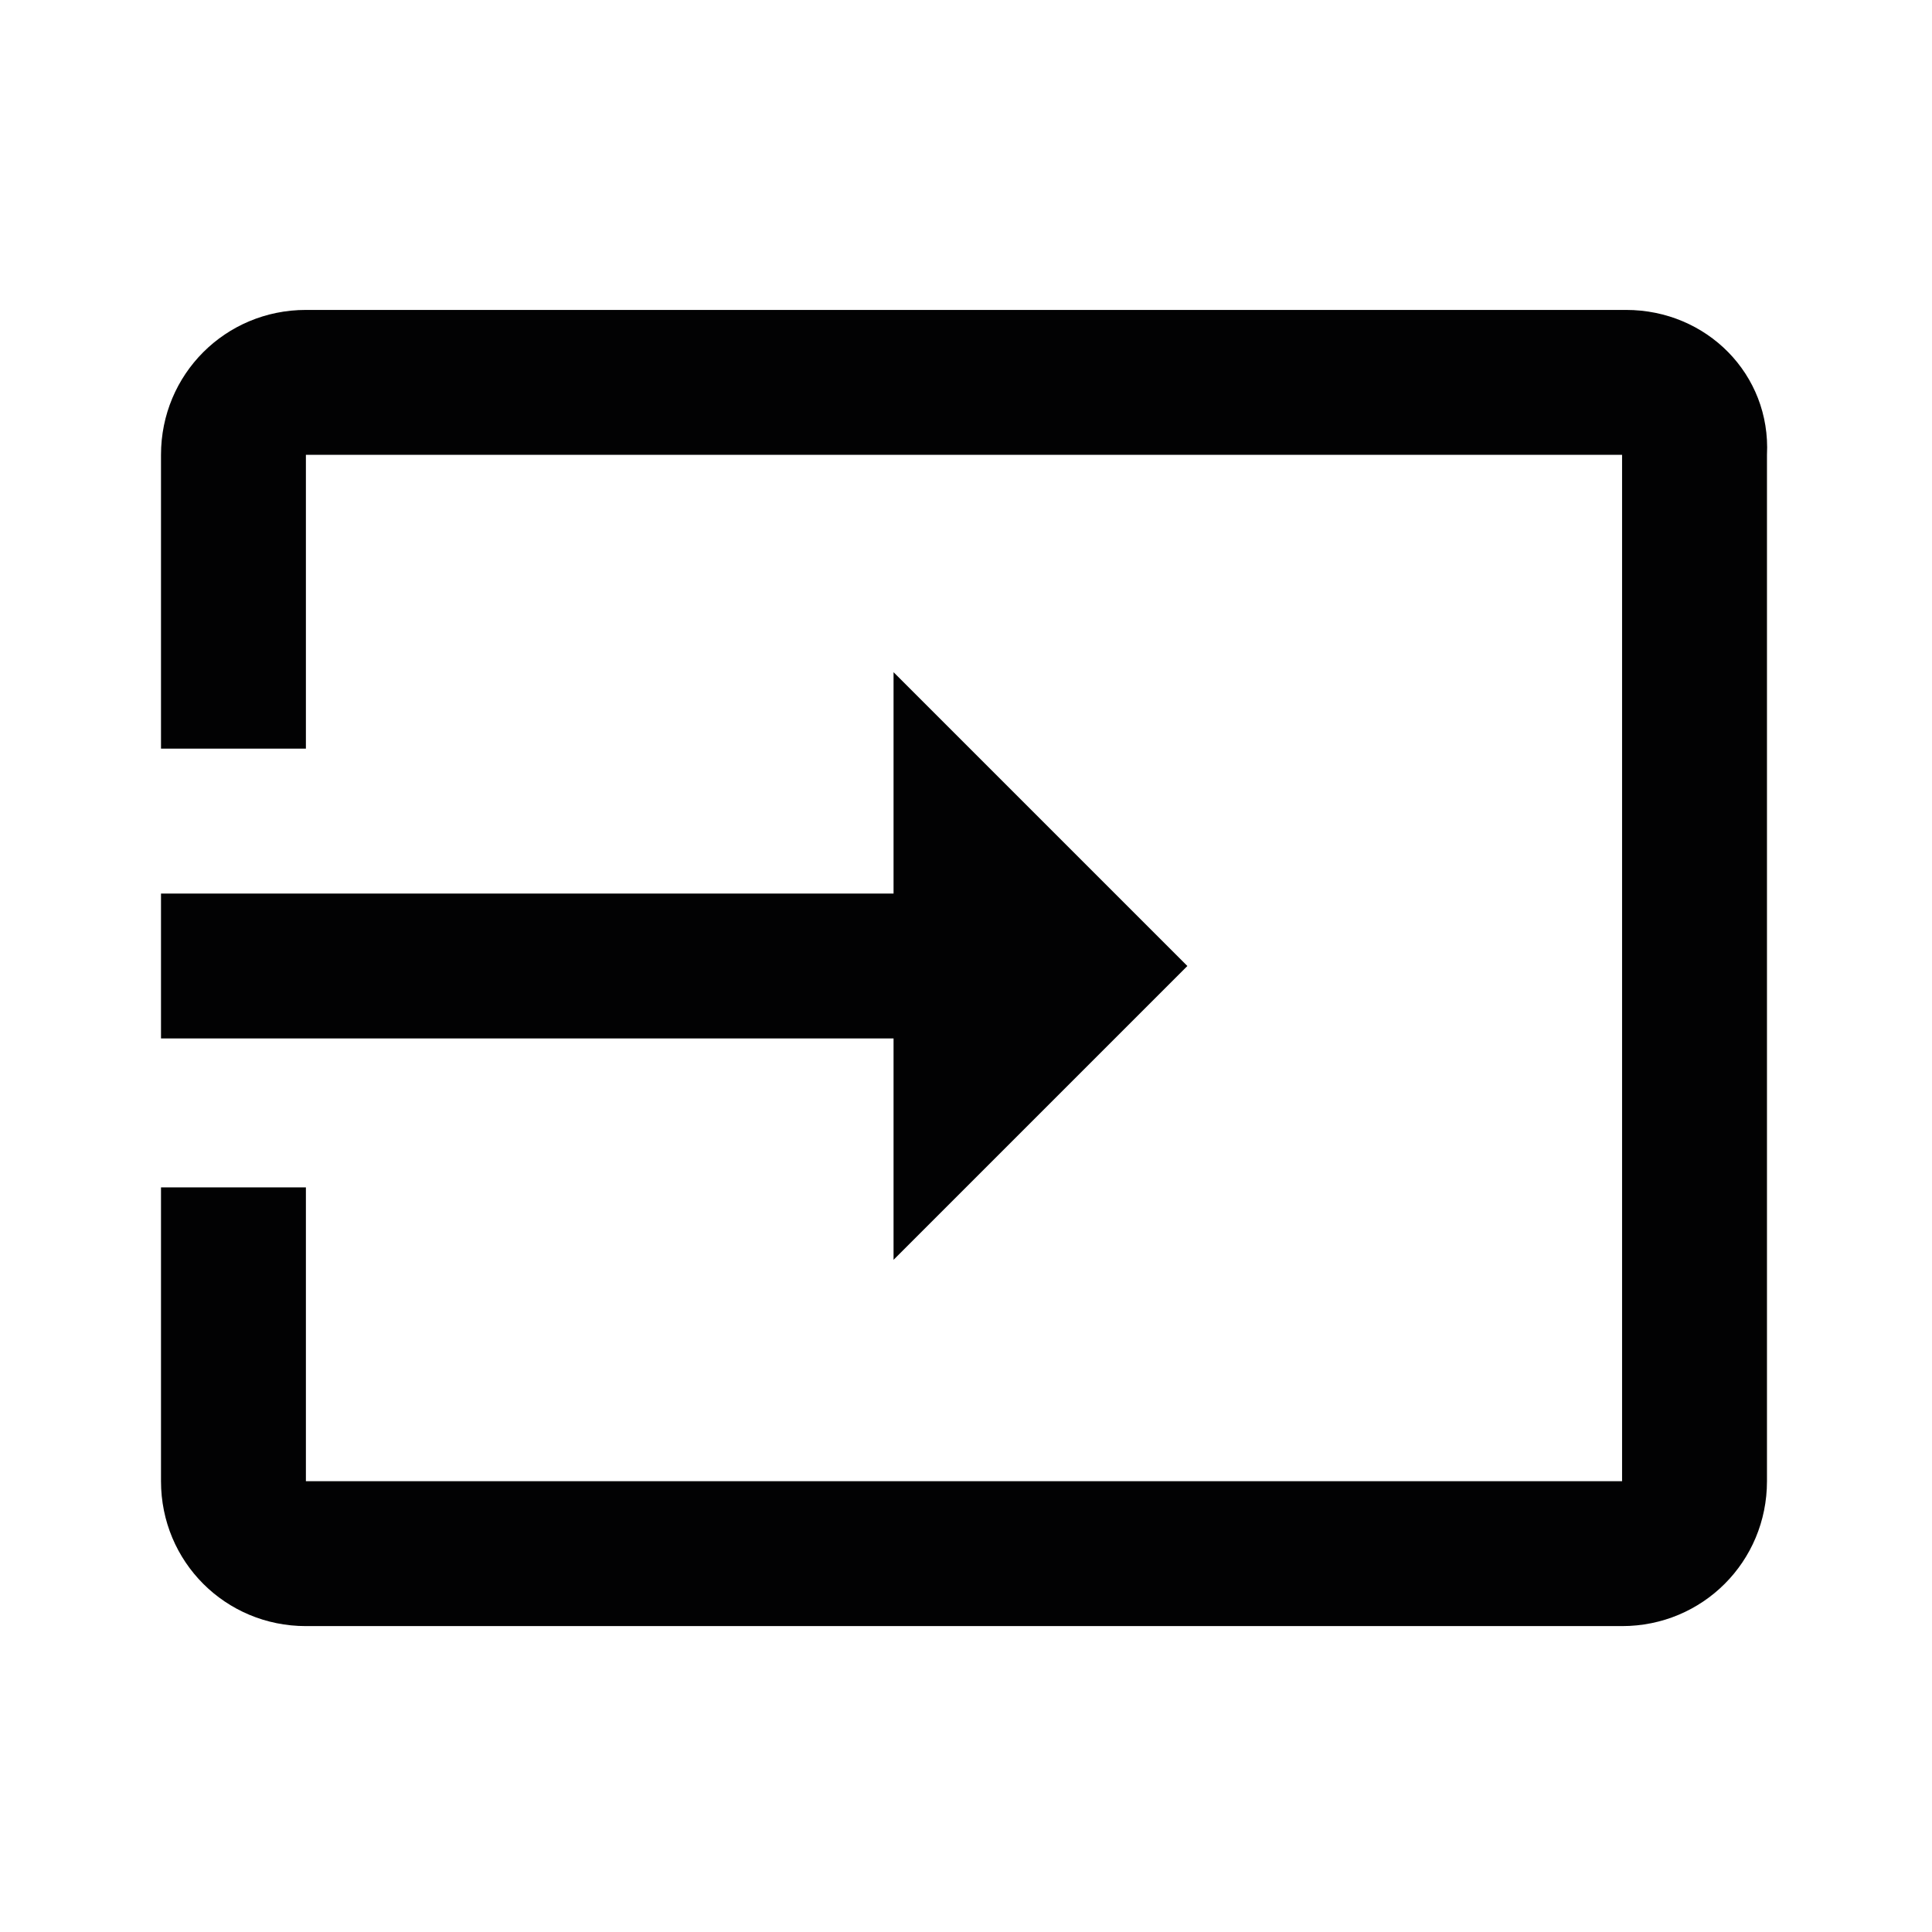
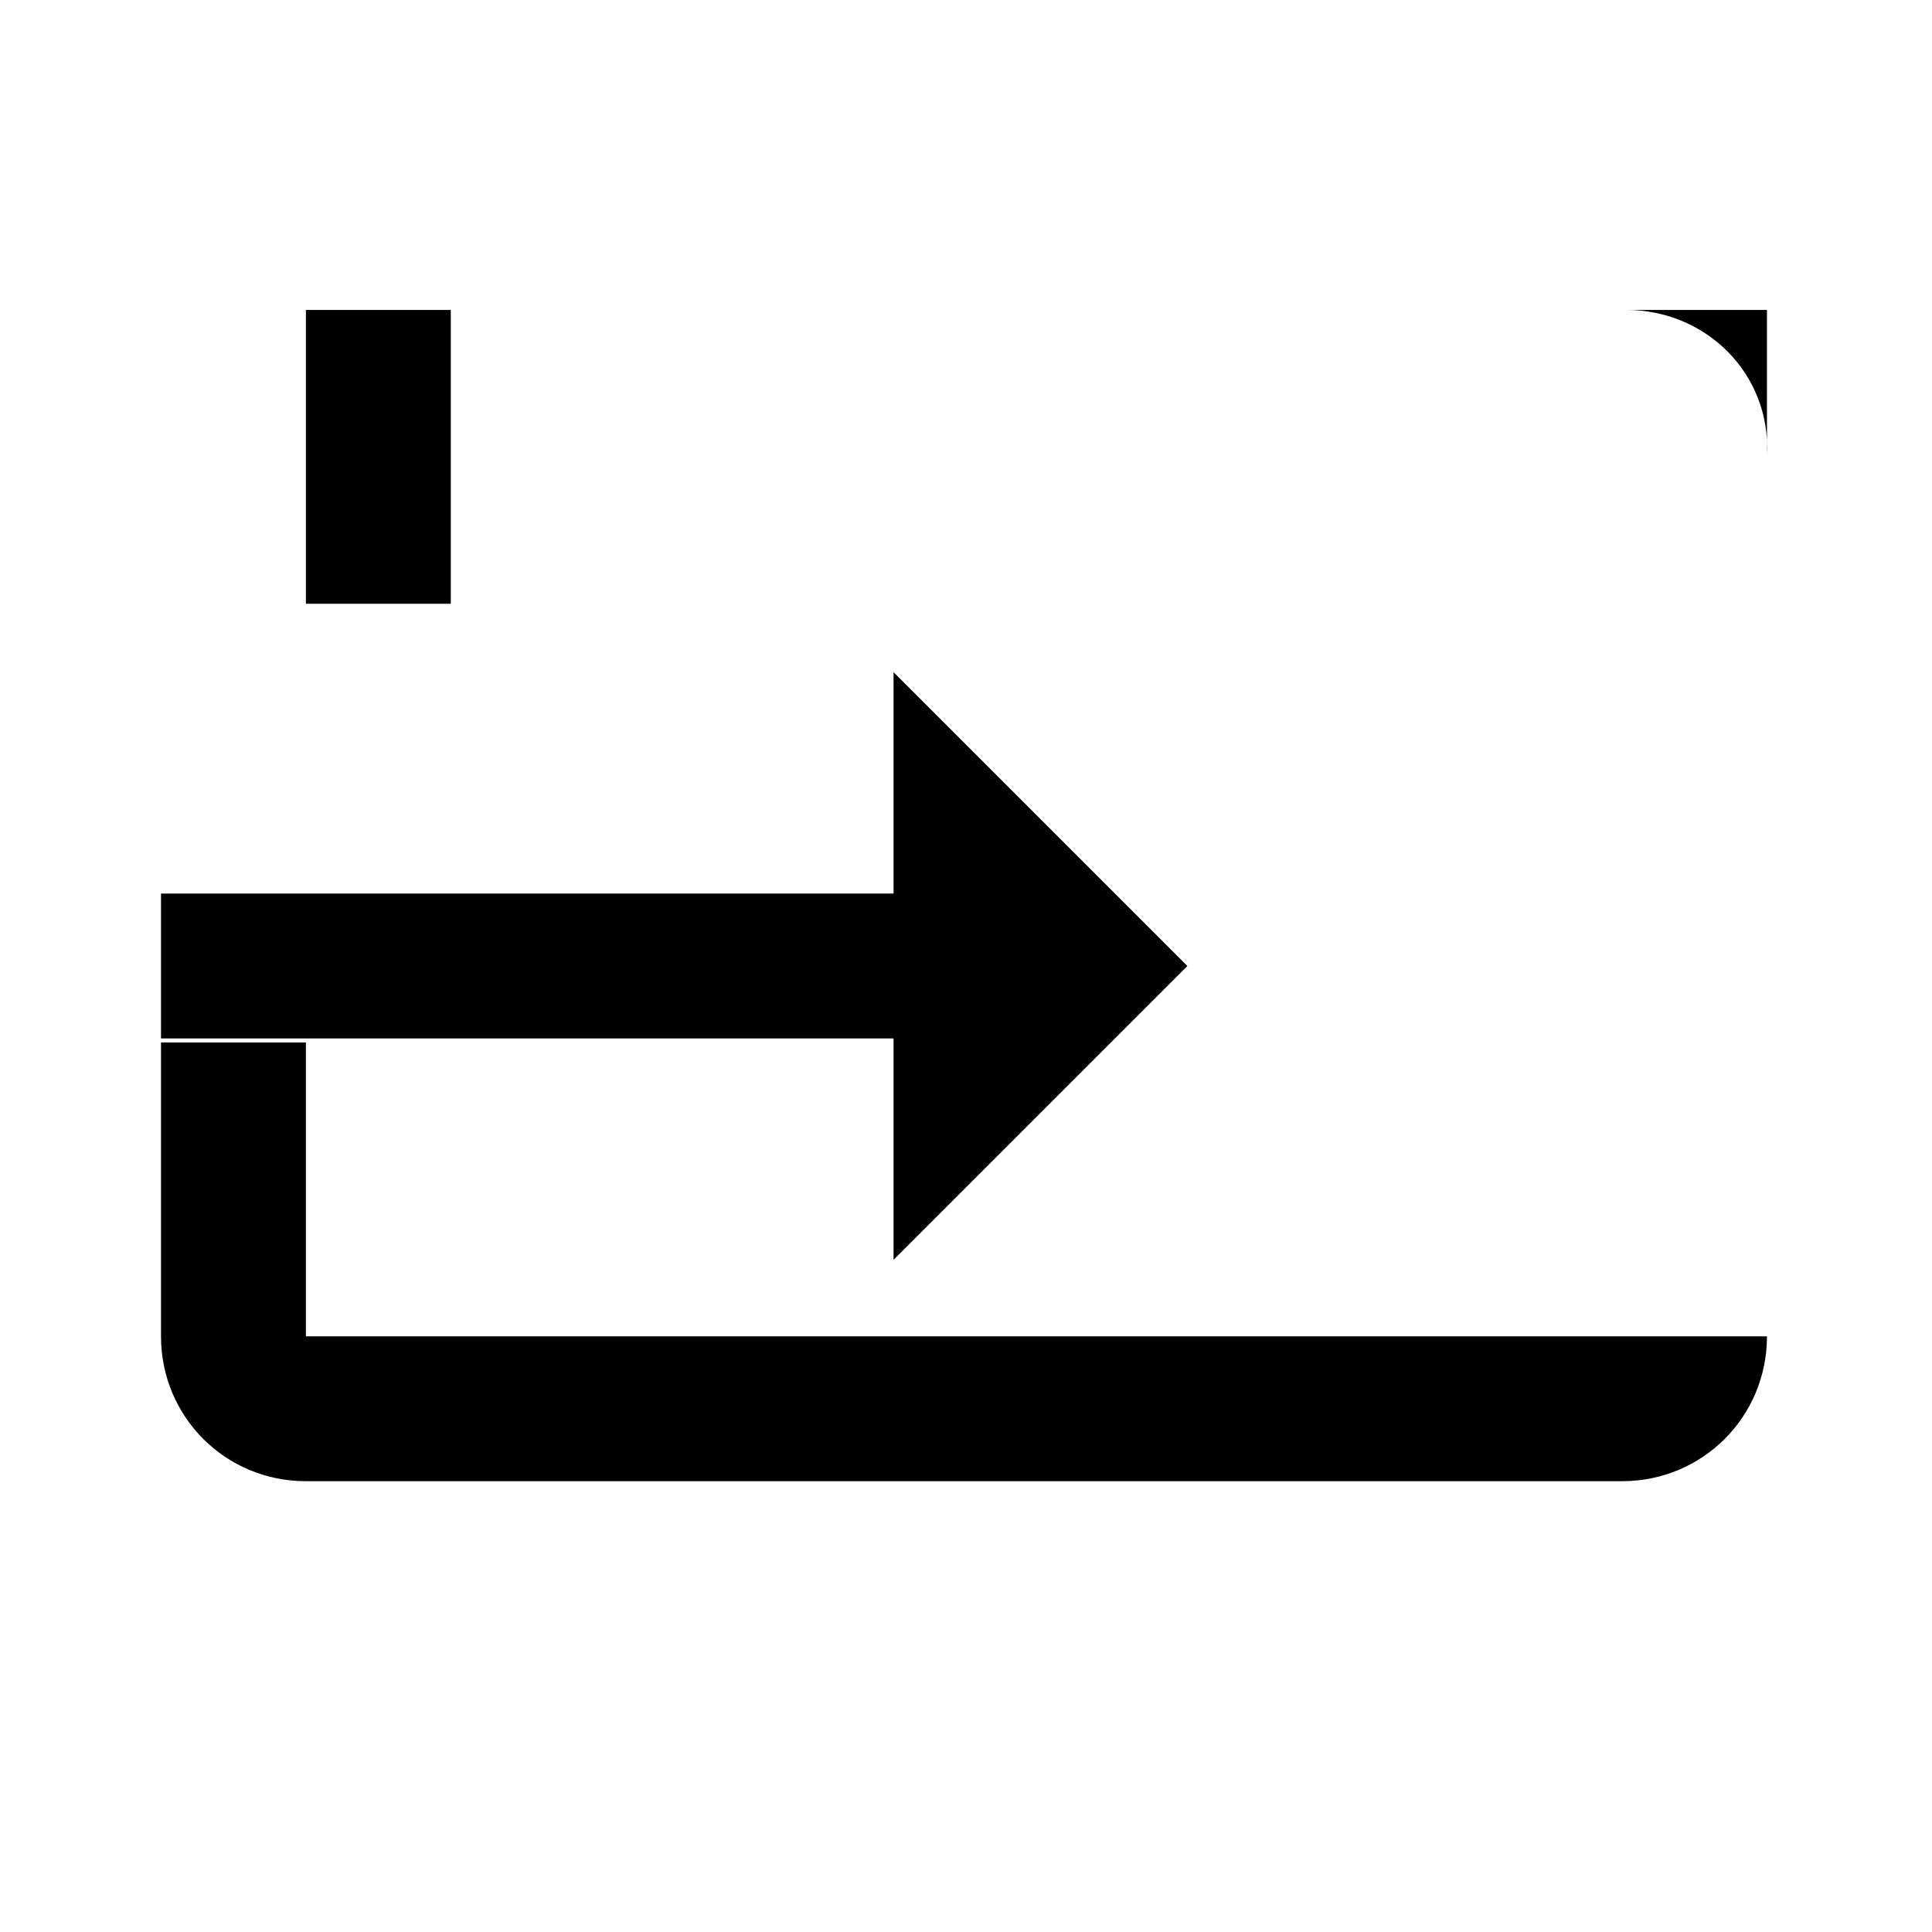
<svg xmlns="http://www.w3.org/2000/svg" version="1.1" id="Ebene_1" x="0px" y="0px" viewBox="0 0 48 48" style="enable-background:new 0 0 48 48;" xml:space="preserve">
  <style type="text/css">
	.st0{fill:#020203;}
</style>
-   <path class="st0" d="M40.4,7.7H7.6c-2,0-3.6,1.6-3.6,3.6v7.3h3.6v-7.3h32.7v25.5H7.6v-7.3H4v7.3c0,2,1.6,3.6,3.6,3.6h32.7  c2,0,3.6-1.6,3.6-3.6V11.3C44,9.3,42.4,7.7,40.4,7.7z M22.2,31.3l7.3-7.3l-7.3-7.3v5.5H4v3.6h18.2V31.3z" />
+   <path class="st0" d="M40.4,7.7H7.6v7.3h3.6v-7.3h32.7v25.5H7.6v-7.3H4v7.3c0,2,1.6,3.6,3.6,3.6h32.7  c2,0,3.6-1.6,3.6-3.6V11.3C44,9.3,42.4,7.7,40.4,7.7z M22.2,31.3l7.3-7.3l-7.3-7.3v5.5H4v3.6h18.2V31.3z" />
</svg>